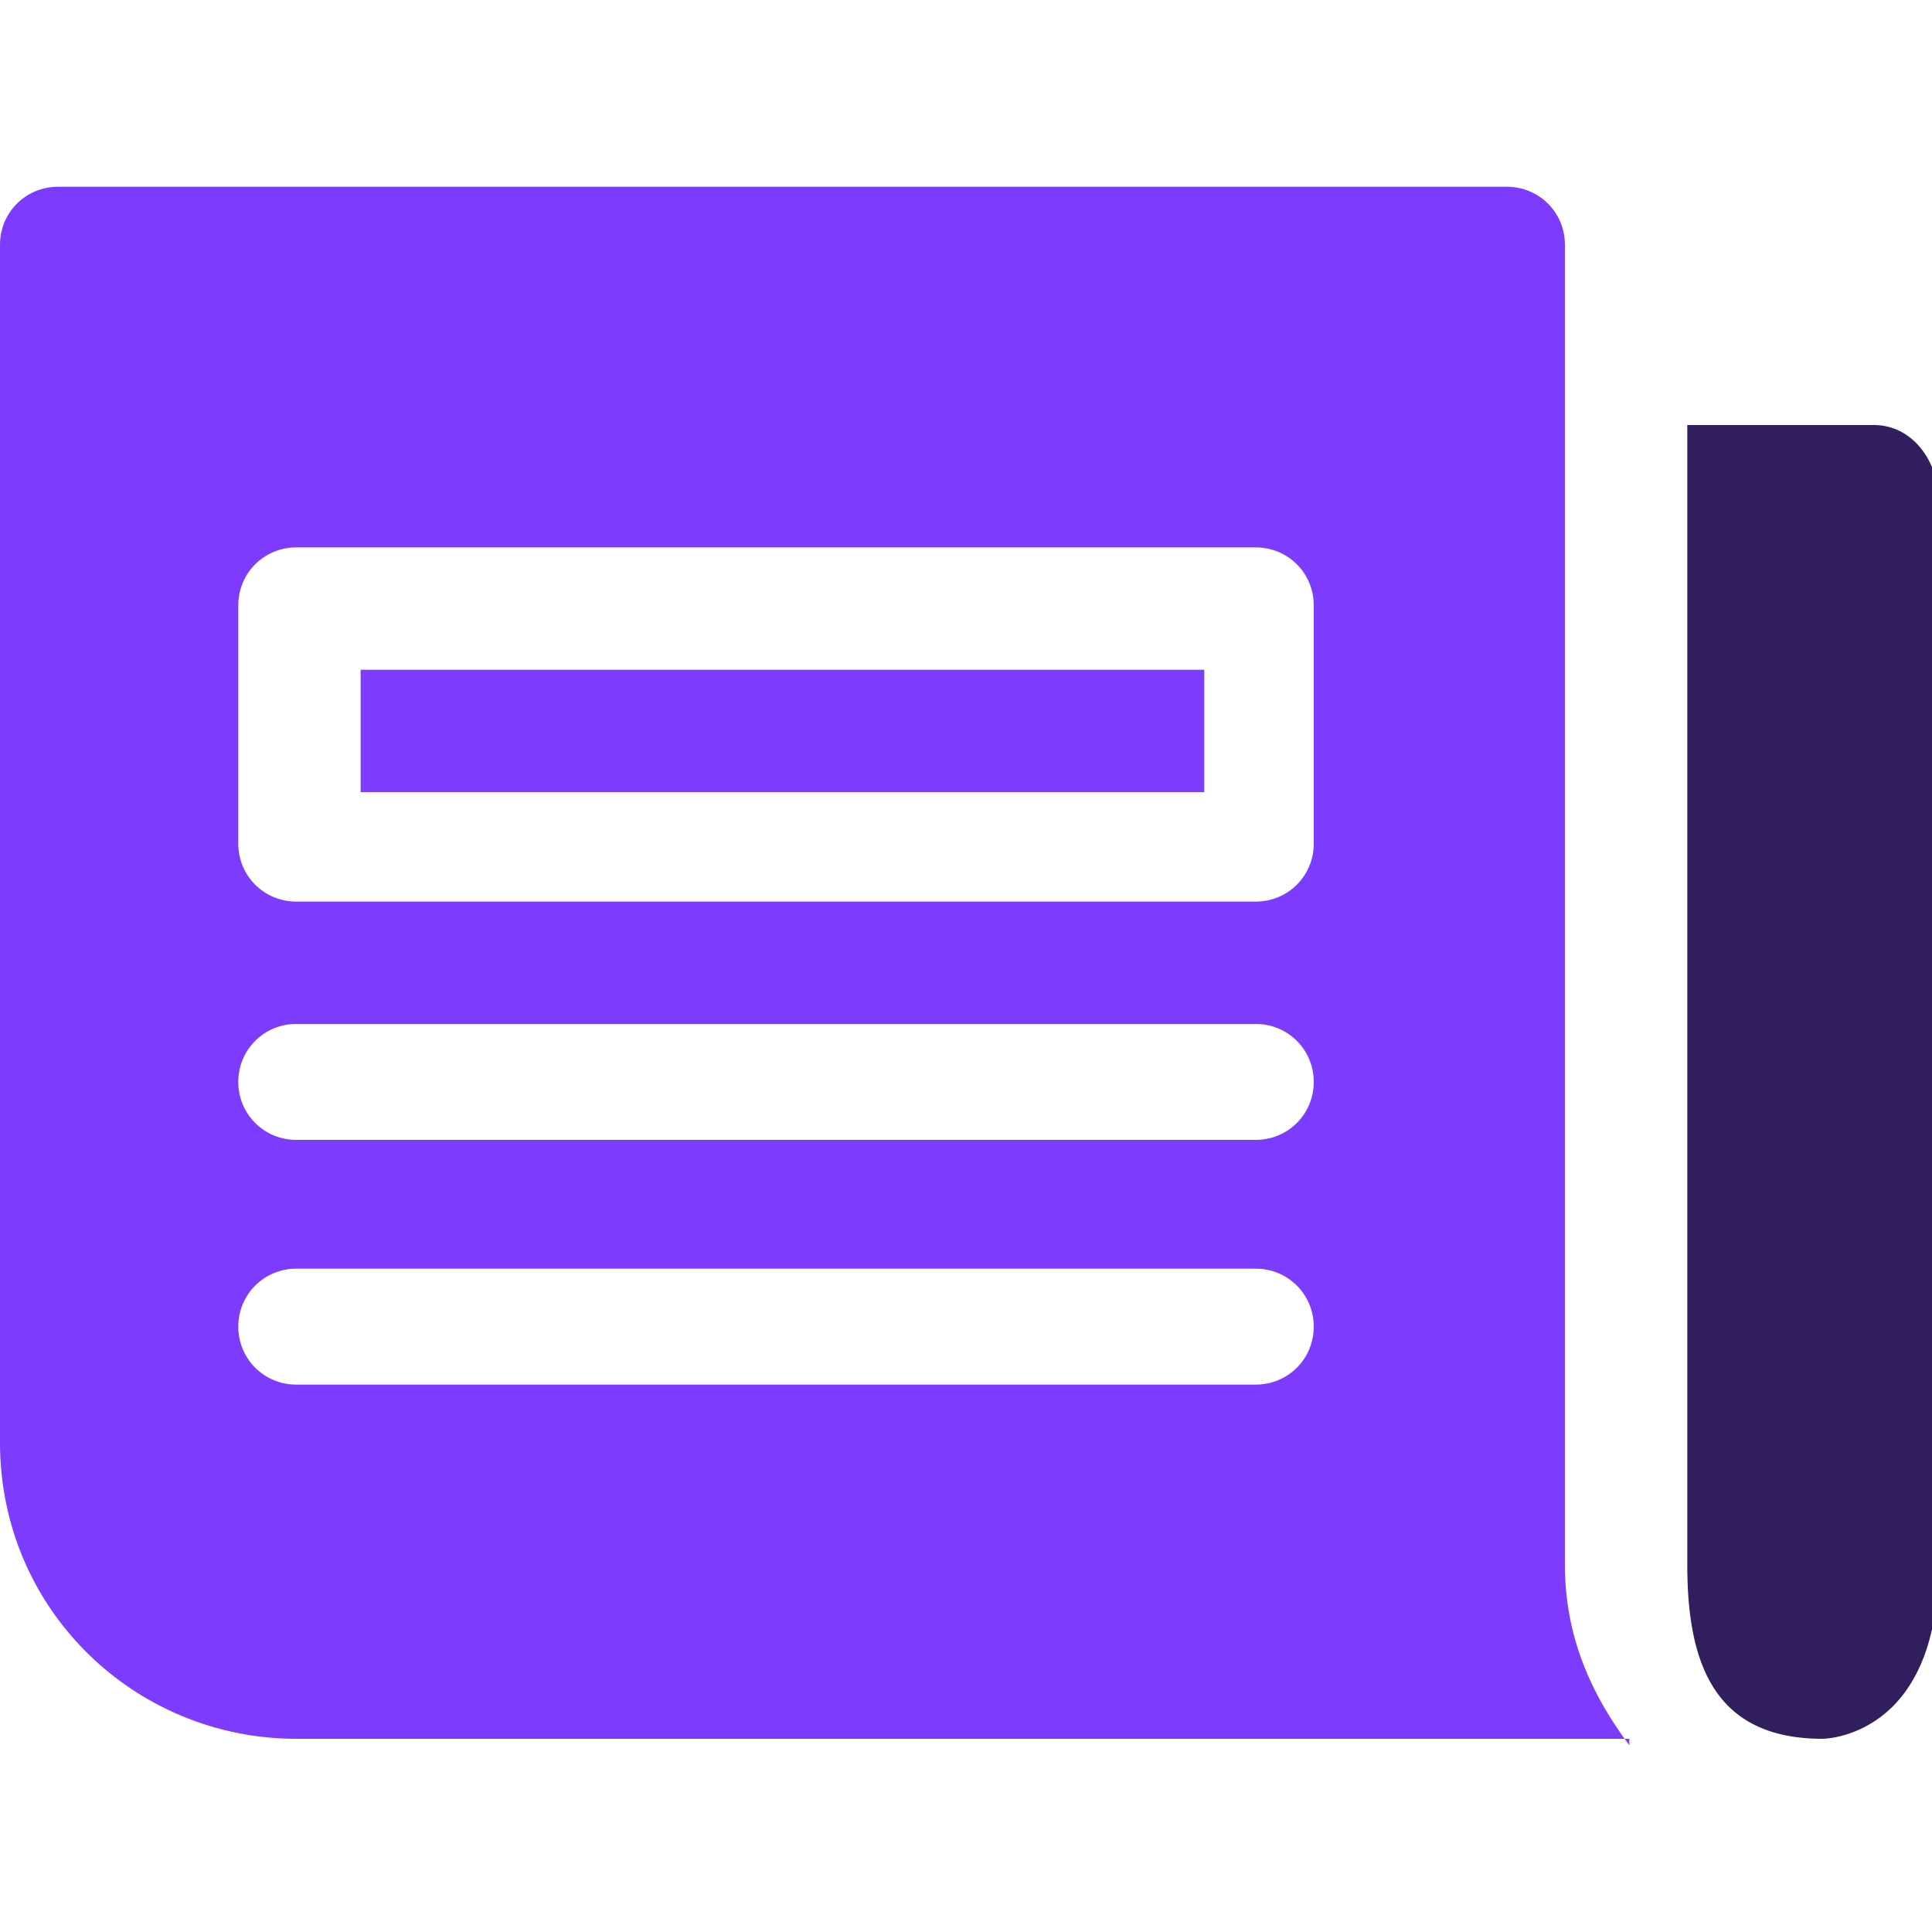
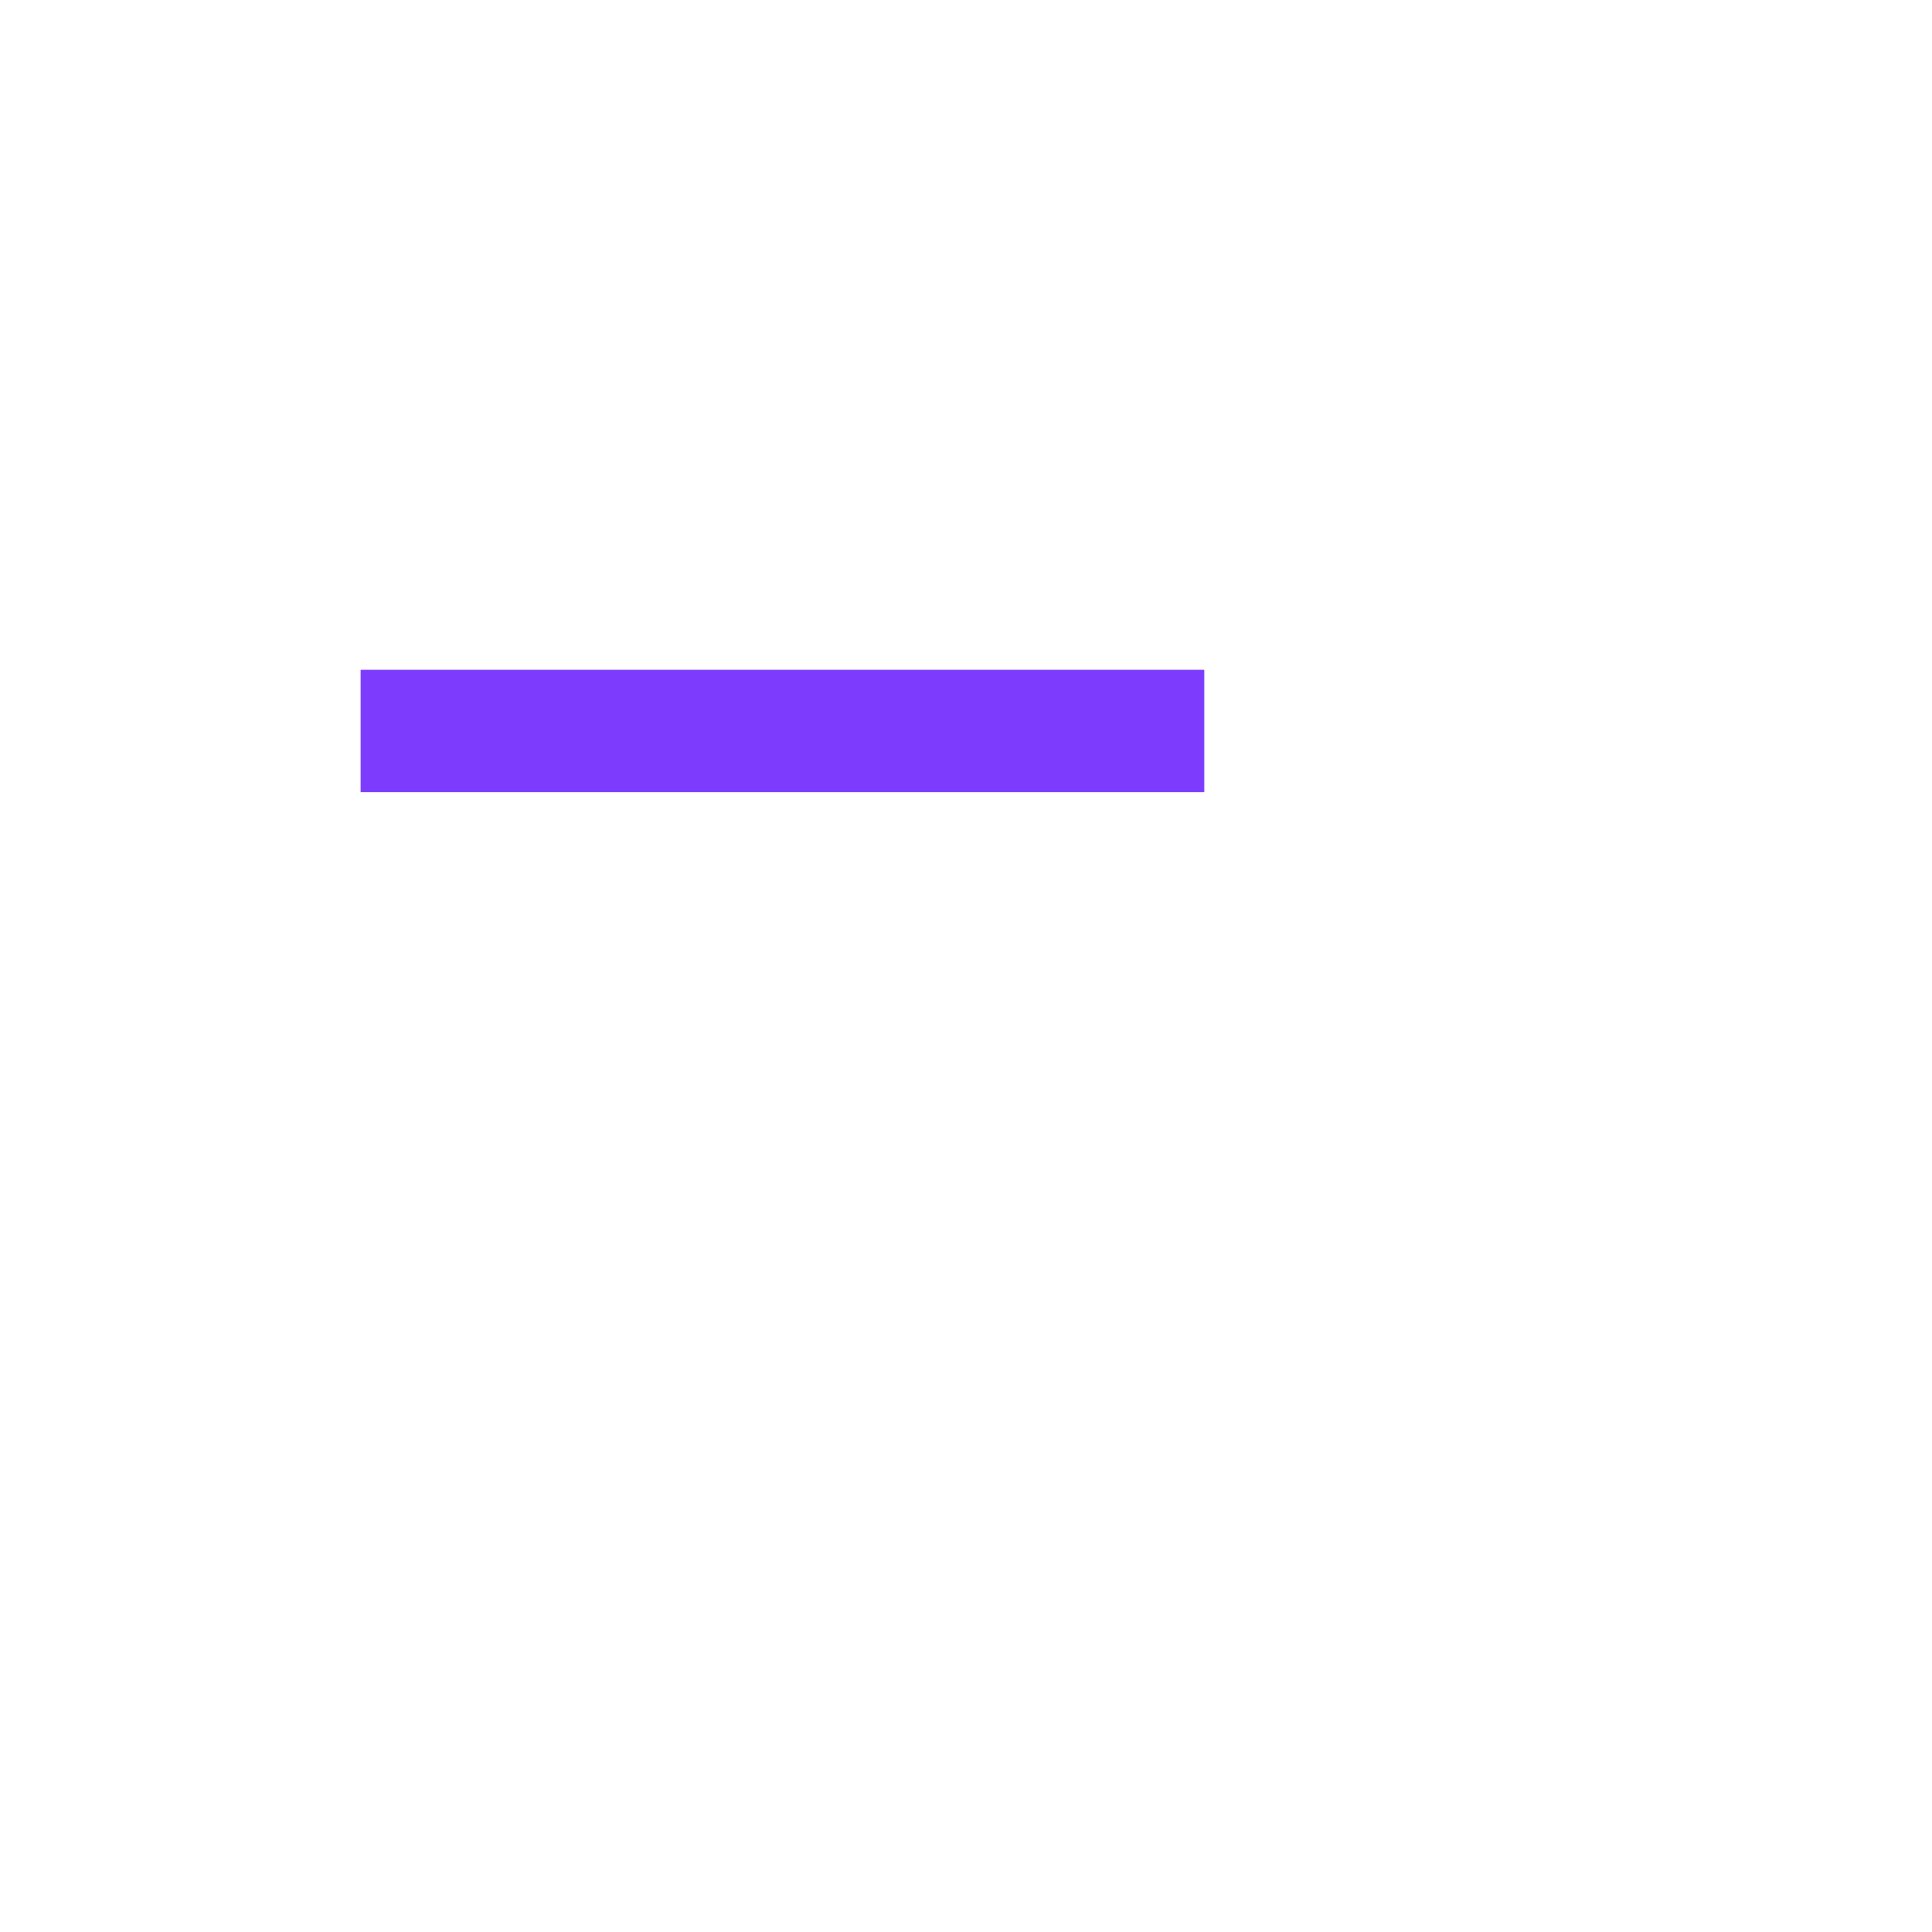
<svg xmlns="http://www.w3.org/2000/svg" viewBox="0 0 30 30" style="enable-background:new 0 0 30 30" xml:space="preserve">
-   <path d="M29.1 6.6h-2.9v17.7c0 1.5.4 2.7 2.1 2.7 0 0 1.8 0 1.8-2.7V7.6c-.1-.6-.5-1-1-1z" style="fill:#301f5c" />
  <path d="M5.6 10.4h13.1v1.9H5.6v-1.9z" style="fill:#7d3bfd" />
-   <path d="M25.3 27.1c-.6-.8-1-1.7-1-2.8V3.8c0-.5-.4-.9-.9-.9H.9c-.5 0-.9.4-.9.9v18.6C0 25 2.1 27 4.6 27h20.7v.1zM3.7 9.4c0-.5.4-.9.9-.9h14.9c.5 0 .9.4.9.9v3.7c0 .5-.4.9-.9.9H4.6c-.5 0-.9-.4-.9-.9V9.4zm.9 6.5h14.9c.5 0 .9.4.9.9s-.4.9-.9.9H4.6c-.5 0-.9-.4-.9-.9s.4-.9.9-.9zm-.9 4.7c0-.5.4-.9.9-.9h14.9c.5 0 .9.4.9.9s-.4.9-.9.9H4.6c-.5 0-.9-.4-.9-.9z" style="fill:#7d3bfd" />
</svg>